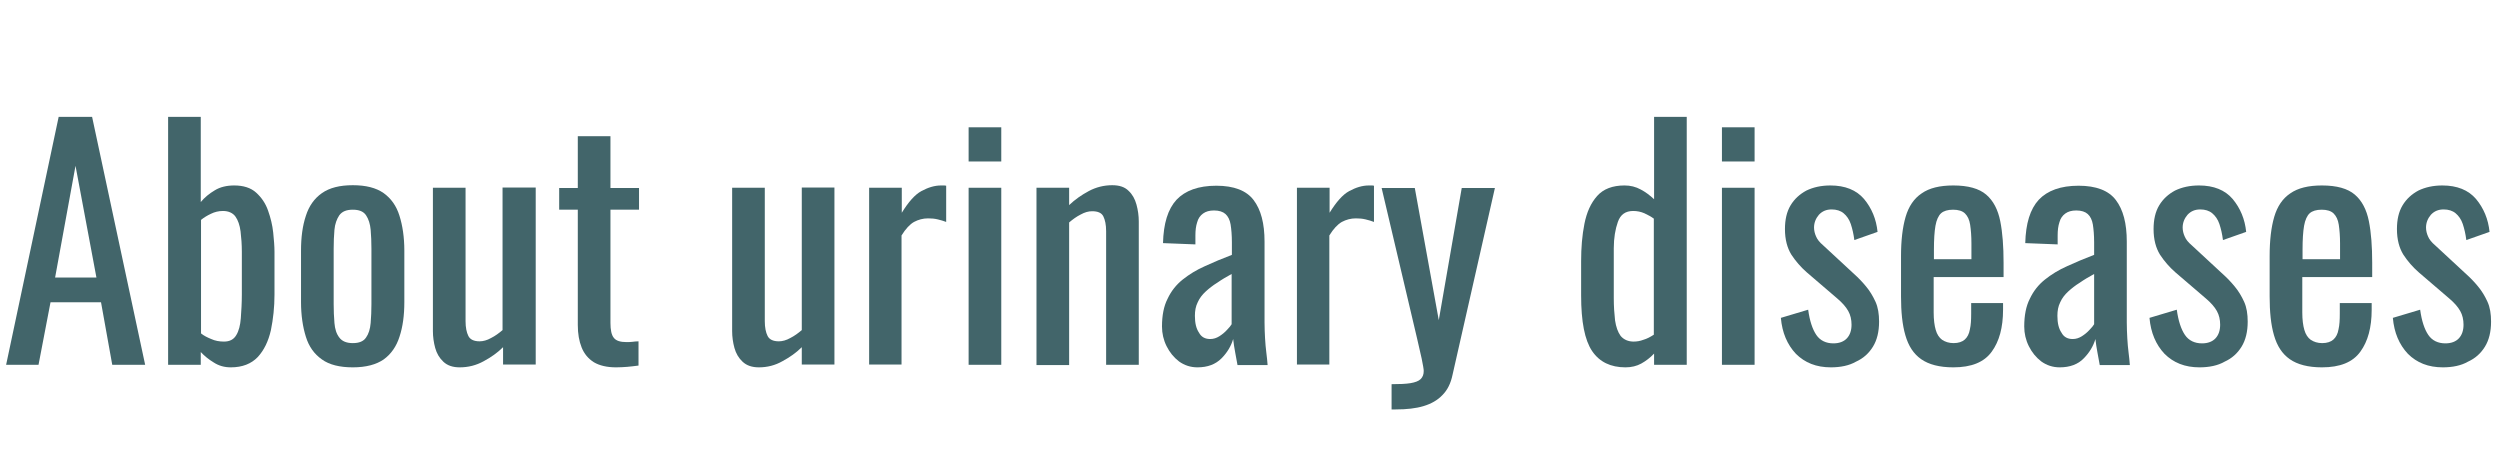
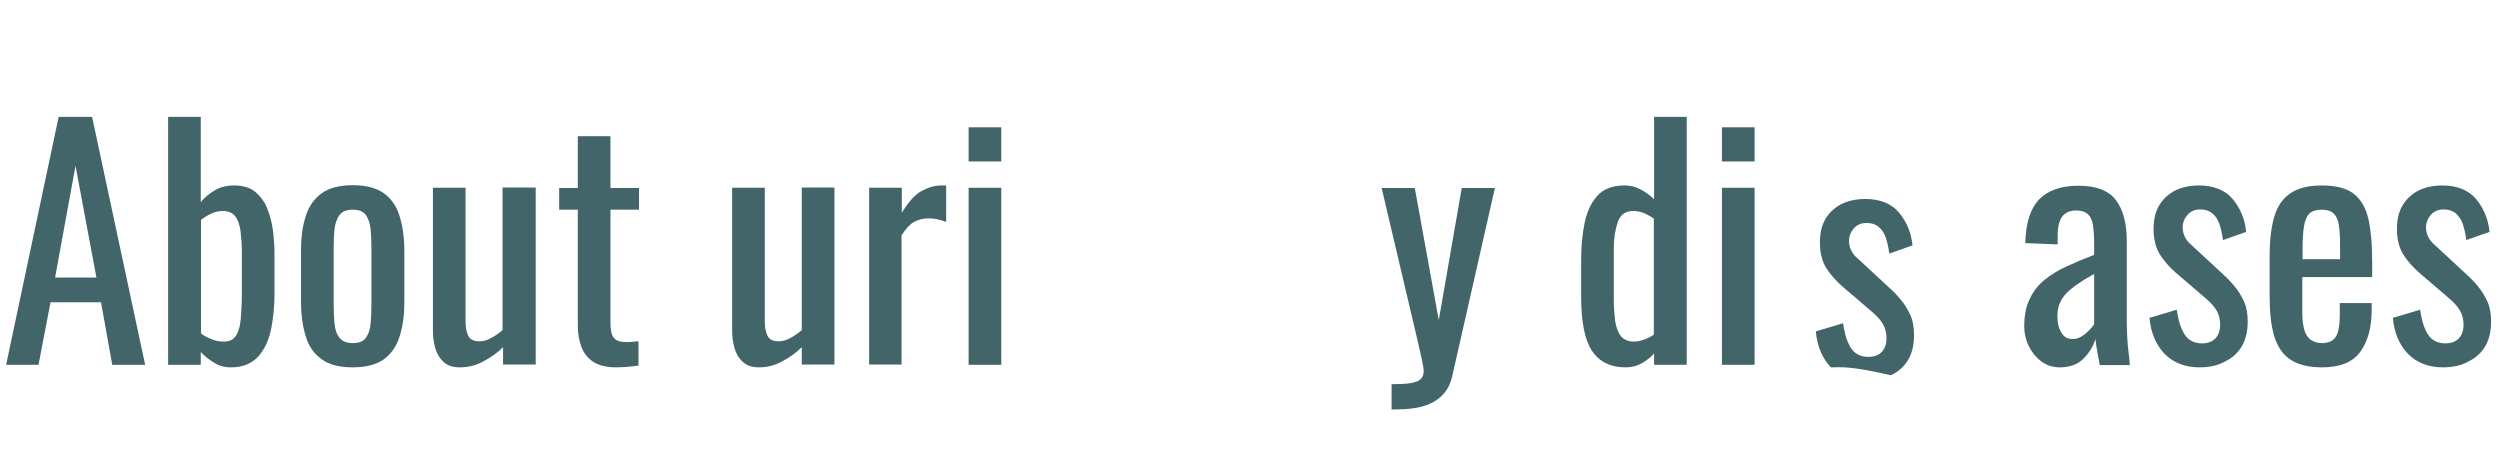
<svg xmlns="http://www.w3.org/2000/svg" version="1.1" id="レイヤー_1" x="0px" y="0px" viewBox="0 0 980 178" style="enable-background:new 0 0 980 178;" xml:space="preserve">
  <style type="text/css">
	.st0{enable-background:new    ;}
	.st1{fill:#42656A;}
</style>
  <g id="en_urinarydiseases" transform="translate(0 -3648)">
    <g id="sec03_en">
      <g class="st0">
        <path class="st1" d="M2.4,3791l20.6-97.2h13.1l20.8,97.2H44l-4.4-24.5H19.8l-4.7,24.5H2.4z M21.6,3756.8h16.2l-8.2-43.8     L21.6,3756.8z" />
        <path class="st1" d="M90.5,3792c-2.5,0-4.7-0.6-6.7-1.9c-2-1.2-3.7-2.6-5.1-4.1v5H65.9v-97.2h12.8v33.4c1.5-1.8,3.3-3.3,5.5-4.6     c2.1-1.3,4.7-1.9,7.6-1.9c3.6,0,6.5,0.9,8.6,2.8c2.1,1.9,3.7,4.2,4.7,7.1c1,2.8,1.7,5.7,2,8.6c0.3,2.9,0.5,5.4,0.5,7.5v16.8     c0,4.9-0.5,9.5-1.4,13.9c-1,4.4-2.7,7.9-5.2,10.6C98.5,3790.6,95,3792,90.5,3792z M87.8,3781.9c2.2,0,3.8-0.8,4.8-2.5     c1-1.6,1.6-3.9,1.8-6.7c0.2-2.8,0.4-5.9,0.4-9.2v-16.8c0-2.9-0.2-5.5-0.5-8c-0.3-2.4-1-4.4-2-5.8c-1-1.4-2.7-2.2-4.9-2.2     c-1.7,0-3.3,0.4-4.7,1.1c-1.5,0.7-2.8,1.5-3.9,2.4v44.5c1.1,0.9,2.5,1.6,4,2.2C84.3,3781.6,86,3781.9,87.8,3781.9z" />
        <path class="st1" d="M138.3,3792c-5.1,0-9.2-1-12.1-3.1c-3-2.1-5.1-5-6.3-8.9c-1.2-3.8-1.9-8.4-1.9-13.6v-20.2     c0-5.2,0.6-9.7,1.9-13.6c1.2-3.8,3.3-6.8,6.3-8.9c3-2.1,7-3.1,12.1-3.1c5.1,0,9.1,1,12.1,3.1c2.9,2.1,5,5,6.2,8.9     c1.2,3.8,1.9,8.4,1.9,13.6v20.2c0,5.2-0.6,9.7-1.9,13.6c-1.2,3.8-3.3,6.8-6.2,8.9C147.5,3790.9,143.5,3792,138.3,3792z      M138.3,3782.5c2.5,0,4.2-0.7,5.2-2.2c1-1.4,1.6-3.3,1.8-5.7c0.2-2.4,0.3-4.8,0.3-7.4v-21.7c0-2.6-0.1-5.1-0.3-7.4     c-0.2-2.3-0.8-4.2-1.8-5.7c-1-1.5-2.7-2.2-5.2-2.2c-2.5,0-4.2,0.7-5.3,2.2c-1,1.5-1.7,3.4-1.9,5.7c-0.2,2.3-0.3,4.8-0.3,7.4v21.7     c0,2.6,0.1,5,0.3,7.4c0.2,2.4,0.8,4.3,1.9,5.7C134.1,3781.8,135.9,3782.5,138.3,3782.5z" />
        <path class="st1" d="M180.2,3792c-2.7,0-4.8-0.7-6.4-2.2c-1.5-1.4-2.6-3.2-3.2-5.4c-0.6-2.2-0.9-4.4-0.9-6.6v-56.2h12.8v52.3     c0,2.5,0.4,4.4,1.1,5.8c0.7,1.4,2.2,2.1,4.4,2.1c1.4,0,2.9-0.4,4.5-1.3c1.6-0.8,3.1-1.9,4.5-3.1v-55.9H210v69.4h-12.8v-6.8     c-2.2,2.2-4.8,4-7.6,5.5C186.7,3791.2,183.6,3792,180.2,3792z" />
        <path class="st1" d="M241.5,3792c-3.6,0-6.5-0.7-8.7-2c-2.2-1.4-3.8-3.3-4.8-5.8c-1-2.5-1.5-5.4-1.5-8.8v-45.2h-7.3v-8.5h7.3     v-20.3h12.8v20.3h11.2v8.5h-11.2v44.4c0,2.7,0.4,4.7,1.3,5.8c0.9,1.2,2.6,1.7,5,1.7c0.6,0,1.4,0,2.2-0.1c0.8-0.1,1.7-0.2,2.5-0.2     v9.5c-1.6,0.2-3.1,0.4-4.4,0.5C244.6,3791.9,243.1,3792,241.5,3792z" />
        <path class="st1" d="M297.5,3792c-2.7,0-4.8-0.7-6.4-2.2c-1.5-1.4-2.6-3.2-3.2-5.4c-0.6-2.2-0.9-4.4-0.9-6.6v-56.2h12.8v52.3     c0,2.5,0.4,4.4,1.1,5.8c0.7,1.4,2.2,2.1,4.4,2.1c1.4,0,2.9-0.4,4.5-1.3c1.6-0.8,3.1-1.9,4.5-3.1v-55.9h12.8v69.4h-12.8v-6.8     c-2.2,2.2-4.8,4-7.6,5.5C303.9,3791.2,300.8,3792,297.5,3792z" />
        <path class="st1" d="M340.7,3791v-69.4h12.8v9.8c2.6-4.2,5.1-7.1,7.7-8.5c2.6-1.4,5.1-2.2,7.7-2.2c0.3,0,0.6,0,0.9,0     c0.3,0,0.7,0,1.1,0.1v14.2c-1-0.4-2.1-0.7-3.3-1c-1.2-0.3-2.5-0.4-3.8-0.4c-2,0-3.8,0.5-5.5,1.4c-1.6,0.9-3.3,2.7-4.9,5.3v50.6     H340.7z" />
        <path class="st1" d="M379.7,3711.3v-13.4h12.8v13.4H379.7z M379.7,3791v-69.4h12.8v69.4H379.7z" />
-         <path class="st1" d="M406.3,3791v-69.4h12.8v6.8c2.3-2.2,4.9-4,7.7-5.5c2.8-1.5,5.9-2.3,9.2-2.3c2.8,0,4.9,0.7,6.4,2.2     c1.5,1.4,2.5,3.2,3.1,5.4c0.6,2.2,0.9,4.4,0.9,6.6v56.2h-12.8v-52.4c0-2.5-0.4-4.4-1.1-5.8c-0.7-1.4-2.2-2-4.4-2     c-1.4,0-2.9,0.4-4.5,1.3c-1.6,0.8-3.1,1.9-4.5,3.1v55.9H406.3z" />
-         <path class="st1" d="M469.4,3792c-2.7,0-5.1-0.8-7.2-2.3c-2.1-1.6-3.7-3.6-4.9-6c-1.2-2.4-1.8-5-1.8-7.7c0-4.3,0.7-8,2.2-10.9     c1.4-3,3.4-5.5,5.9-7.5c2.5-2,5.4-3.8,8.8-5.3c3.3-1.5,6.8-3,10.5-4.4v-4.9c0-2.8-0.2-5.1-0.5-7c-0.3-1.8-1-3.2-2-4.1     c-1-0.9-2.5-1.4-4.5-1.4c-1.8,0-3.2,0.4-4.3,1.2c-1.1,0.8-1.9,1.9-2.3,3.4c-0.5,1.5-0.7,3.2-0.7,5.2v3.5l-12.7-0.5     c0.2-7.7,1.9-13.3,5.3-17c3.4-3.6,8.6-5.5,15.6-5.5c6.9,0,11.8,1.9,14.6,5.6c2.9,3.8,4.3,9.2,4.3,16.3v31.7     c0,2.2,0.1,4.2,0.2,6.2c0.1,2,0.3,3.9,0.5,5.6c0.2,1.7,0.4,3.3,0.5,4.9h-11.8c-0.2-1.3-0.5-2.9-0.9-4.9c-0.4-2-0.6-3.7-0.8-5.3     c-0.8,2.7-2.3,5.3-4.6,7.6C476.5,3790.8,473.4,3792,469.4,3792z M474.4,3780.9c1.3,0,2.5-0.4,3.6-1.1c1.1-0.7,2.1-1.5,3-2.5     c0.9-0.9,1.5-1.7,1.8-2.2v-19.7c-2,1.1-3.9,2.2-5.6,3.4c-1.8,1.1-3.3,2.3-4.6,3.5c-1.3,1.2-2.4,2.6-3.1,4.2     c-0.8,1.6-1.1,3.3-1.1,5.3c0,2.8,0.5,5,1.6,6.6C470.9,3780.1,472.4,3780.9,474.4,3780.9z" />
-         <path class="st1" d="M508.4,3791v-69.4h12.8v9.8c2.6-4.2,5.1-7.1,7.7-8.5c2.6-1.4,5.1-2.2,7.7-2.2c0.3,0,0.6,0,0.9,0     c0.3,0,0.7,0,1.1,0.1v14.2c-1-0.4-2.1-0.7-3.3-1c-1.2-0.3-2.5-0.4-3.8-0.4c-2,0-3.8,0.5-5.5,1.4c-1.6,0.9-3.3,2.7-4.9,5.3v50.6     H508.4z" />
        <path class="st1" d="M545.5,3808.4v-9.8c3.1,0,5.6-0.1,7.4-0.4c1.8-0.3,3.2-0.8,4-1.6c0.8-0.8,1.2-1.8,1.2-3.2     c0-0.7-0.3-2.3-0.8-4.8c-0.6-2.5-1.2-5.1-1.8-7.9l-13.9-59h13l9.4,51.8l9-51.8h13l-16.6,73.2c-0.7,3.4-2,6-4,8     c-1.9,2-4.4,3.4-7.4,4.3c-3,0.9-6.6,1.3-10.9,1.3H545.5z" />
        <path class="st1" d="M637.2,3792c-5.8,0-10.2-2.1-13.1-6.4c-2.9-4.3-4.3-11.5-4.3-21.8v-13.4c0-5.3,0.4-10.2,1.3-14.7     c0.9-4.5,2.5-8.1,5-10.9c2.4-2.7,6-4.1,10.7-4.1c2.3,0,4.4,0.5,6.4,1.6c1.9,1,3.6,2.3,5.2,3.8v-32.3h12.8v97.2h-12.8v-4.4     c-1.5,1.6-3.2,2.9-5,3.9S639.5,3792,637.2,3792z M640.4,3781.9c1.2,0,2.5-0.2,3.8-0.7c1.4-0.4,2.7-1.1,4.1-2v-45.5     c-1.1-0.8-2.4-1.5-3.7-2.1c-1.4-0.6-2.8-0.9-4.4-0.9c-3,0-5,1.4-6,4.3c-1,2.8-1.6,6.3-1.6,10.3v19.6c0,3.2,0.2,6.1,0.5,8.7     c0.4,2.6,1.1,4.6,2.2,6.1C636.5,3781.1,638.2,3781.9,640.4,3781.9z" />
        <path class="st1" d="M675,3711.3v-13.4h12.8v13.4H675z M675,3791v-69.4h12.8v69.4H675z" />
-         <path class="st1" d="M717.7,3792c-5.7,0-10.2-1.8-13.7-5.3c-3.4-3.6-5.4-8.3-5.9-14.1l10.7-3.2c0.6,4.4,1.7,7.7,3.2,9.9     c1.5,2.2,3.8,3.3,6.7,3.3c2.3,0,4.1-0.7,5.3-2s1.8-3.1,1.8-5.3c0-2-0.4-3.8-1.3-5.4c-0.9-1.6-2.3-3.2-4.3-4.9l-11.9-10.2     c-2.4-2.1-4.4-4.4-6.1-7c-1.6-2.6-2.5-5.9-2.5-10c0-3.7,0.7-6.8,2.2-9.3c1.5-2.5,3.6-4.4,6.2-5.8c2.7-1.3,5.8-2,9.4-2     c5.8,0,10.2,1.8,13.2,5.3c3,3.6,4.8,7.9,5.3,12.9l-9.1,3.2c-0.3-2.4-0.8-4.5-1.4-6.3c-0.6-1.8-1.6-3.2-2.8-4.2     c-1.2-1-2.8-1.5-4.7-1.5c-2.1,0-3.7,0.7-5,2.1c-1.2,1.4-1.9,3.1-1.9,5c0,1.2,0.3,2.4,0.8,3.5c0.5,1.2,1.4,2.3,2.7,3.4l12.2,11.3     c1.7,1.5,3.3,3.2,4.7,4.9c1.5,1.8,2.7,3.8,3.7,6c1,2.2,1.4,4.8,1.4,7.8c0,3.9-0.8,7.2-2.4,9.8c-1.6,2.6-3.8,4.6-6.7,5.9     C724.9,3791.3,721.5,3792,717.7,3792z" />
-         <path class="st1" d="M765.7,3792c-5.4,0-9.6-1.1-12.6-3.2c-3-2.1-5-5.2-6.2-9.4c-1.2-4.1-1.7-9.2-1.7-15.2v-15.8     c0-6.2,0.6-11.3,1.8-15.4s3.3-7.2,6.3-9.2c3-2.1,7.1-3.1,12.4-3.1c5.8,0,10.1,1.2,12.9,3.6c2.8,2.4,4.6,5.9,5.5,10.4     c0.9,4.5,1.3,9.9,1.3,16.3v5.6H758v13.9c0,2.8,0.3,5.1,0.8,6.8c0.5,1.8,1.4,3.1,2.5,3.9c1.2,0.8,2.7,1.3,4.5,1.3     c1.9,0,3.4-0.5,4.4-1.4c1-0.9,1.7-2.2,2-4c0.4-1.7,0.5-3.7,0.5-6.1v-4.2h12.5v2.6c0,7-1.5,12.4-4.4,16.4     C777.8,3790,772.8,3792,765.7,3792z M758,3749.6h14.8v-6.2c0-2.9-0.2-5.3-0.5-7.3c-0.3-2-1-3.4-2-4.4c-1-1-2.6-1.5-4.7-1.5     c-2.1,0-3.7,0.5-4.7,1.4s-1.8,2.6-2.2,4.9c-0.4,2.3-0.6,5.4-0.6,9.4V3749.6z" />
+         <path class="st1" d="M717.7,3792c-3.4-3.6-5.4-8.3-5.9-14.1l10.7-3.2c0.6,4.4,1.7,7.7,3.2,9.9     c1.5,2.2,3.8,3.3,6.7,3.3c2.3,0,4.1-0.7,5.3-2s1.8-3.1,1.8-5.3c0-2-0.4-3.8-1.3-5.4c-0.9-1.6-2.3-3.2-4.3-4.9l-11.9-10.2     c-2.4-2.1-4.4-4.4-6.1-7c-1.6-2.6-2.5-5.9-2.5-10c0-3.7,0.7-6.8,2.2-9.3c1.5-2.5,3.6-4.4,6.2-5.8c2.7-1.3,5.8-2,9.4-2     c5.8,0,10.2,1.8,13.2,5.3c3,3.6,4.8,7.9,5.3,12.9l-9.1,3.2c-0.3-2.4-0.8-4.5-1.4-6.3c-0.6-1.8-1.6-3.2-2.8-4.2     c-1.2-1-2.8-1.5-4.7-1.5c-2.1,0-3.7,0.7-5,2.1c-1.2,1.4-1.9,3.1-1.9,5c0,1.2,0.3,2.4,0.8,3.5c0.5,1.2,1.4,2.3,2.7,3.4l12.2,11.3     c1.7,1.5,3.3,3.2,4.7,4.9c1.5,1.8,2.7,3.8,3.7,6c1,2.2,1.4,4.8,1.4,7.8c0,3.9-0.8,7.2-2.4,9.8c-1.6,2.6-3.8,4.6-6.7,5.9     C724.9,3791.3,721.5,3792,717.7,3792z" />
        <path class="st1" d="M807.4,3792c-2.7,0-5.1-0.8-7.2-2.3c-2.1-1.6-3.7-3.6-4.9-6c-1.2-2.4-1.8-5-1.8-7.7c0-4.3,0.7-8,2.2-10.9     c1.4-3,3.4-5.5,5.9-7.5c2.5-2,5.4-3.8,8.8-5.3c3.3-1.5,6.8-3,10.5-4.4v-4.9c0-2.8-0.2-5.1-0.5-7c-0.3-1.8-1-3.2-2-4.1     c-1-0.9-2.5-1.4-4.5-1.4c-1.8,0-3.2,0.4-4.3,1.2c-1.1,0.8-1.9,1.9-2.3,3.4c-0.5,1.5-0.7,3.2-0.7,5.2v3.5l-12.7-0.5     c0.2-7.7,1.9-13.3,5.3-17c3.4-3.6,8.6-5.5,15.6-5.5c6.9,0,11.8,1.9,14.6,5.6c2.9,3.8,4.3,9.2,4.3,16.3v31.7     c0,2.2,0.1,4.2,0.2,6.2c0.1,2,0.3,3.9,0.5,5.6c0.2,1.7,0.4,3.3,0.5,4.9h-11.8c-0.2-1.3-0.5-2.9-0.9-4.9c-0.4-2-0.6-3.7-0.8-5.3     c-0.8,2.7-2.3,5.3-4.6,7.6C814.6,3790.8,811.4,3792,807.4,3792z M812.5,3780.9c1.3,0,2.5-0.4,3.6-1.1c1.1-0.7,2.1-1.5,3-2.5     c0.9-0.9,1.5-1.7,1.8-2.2v-19.7c-2,1.1-3.9,2.2-5.6,3.4c-1.8,1.1-3.3,2.3-4.6,3.5c-1.3,1.2-2.4,2.6-3.1,4.2     c-0.8,1.6-1.1,3.3-1.1,5.3c0,2.8,0.5,5,1.6,6.6C809,3780.1,810.5,3780.9,812.5,3780.9z" />
        <path class="st1" d="M862.2,3792c-5.7,0-10.2-1.8-13.7-5.3c-3.4-3.6-5.4-8.3-5.9-14.1l10.7-3.2c0.6,4.4,1.7,7.7,3.2,9.9     c1.5,2.2,3.8,3.3,6.7,3.3c2.3,0,4.1-0.7,5.3-2s1.8-3.1,1.8-5.3c0-2-0.4-3.8-1.3-5.4c-0.9-1.6-2.3-3.2-4.3-4.9l-11.9-10.2     c-2.4-2.1-4.4-4.4-6.1-7c-1.6-2.6-2.5-5.9-2.5-10c0-3.7,0.7-6.8,2.2-9.3c1.5-2.5,3.6-4.4,6.2-5.8c2.7-1.3,5.8-2,9.4-2     c5.8,0,10.2,1.8,13.2,5.3c3,3.6,4.8,7.9,5.3,12.9l-9.1,3.2c-0.3-2.4-0.8-4.5-1.4-6.3c-0.6-1.8-1.6-3.2-2.8-4.2     c-1.2-1-2.8-1.5-4.7-1.5c-2.1,0-3.7,0.7-5,2.1c-1.2,1.4-1.9,3.1-1.9,5c0,1.2,0.3,2.4,0.8,3.5c0.5,1.2,1.4,2.3,2.7,3.4l12.2,11.3     c1.7,1.5,3.3,3.2,4.7,4.9c1.5,1.8,2.7,3.8,3.7,6c1,2.2,1.4,4.8,1.4,7.8c0,3.9-0.8,7.2-2.4,9.8c-1.6,2.6-3.8,4.6-6.7,5.9     C869.4,3791.3,866,3792,862.2,3792z" />
        <path class="st1" d="M910.2,3792c-5.4,0-9.6-1.1-12.6-3.2c-3-2.1-5-5.2-6.2-9.4c-1.2-4.1-1.7-9.2-1.7-15.2v-15.8     c0-6.2,0.6-11.3,1.8-15.4s3.3-7.2,6.3-9.2c3-2.1,7.1-3.1,12.4-3.1c5.8,0,10.1,1.2,12.9,3.6c2.8,2.4,4.6,5.9,5.5,10.4     c0.9,4.5,1.3,9.9,1.3,16.3v5.6h-27.4v13.9c0,2.8,0.3,5.1,0.8,6.8c0.5,1.8,1.4,3.1,2.5,3.9c1.2,0.8,2.7,1.3,4.5,1.3     c1.9,0,3.4-0.5,4.4-1.4c1-0.9,1.7-2.2,2-4c0.4-1.7,0.5-3.7,0.5-6.1v-4.2h12.5v2.6c0,7-1.5,12.4-4.4,16.4     C922.3,3790,917.3,3792,910.2,3792z M902.5,3749.6h14.8v-6.2c0-2.9-0.2-5.3-0.5-7.3c-0.3-2-1-3.4-2-4.4c-1-1-2.6-1.5-4.7-1.5     c-2.1,0-3.7,0.5-4.7,1.4s-1.8,2.6-2.2,4.9c-0.4,2.3-0.6,5.4-0.6,9.4V3749.6z" />
        <path class="st1" d="M957.6,3792c-5.7,0-10.2-1.8-13.7-5.3c-3.4-3.6-5.4-8.3-5.9-14.1l10.7-3.2c0.6,4.4,1.7,7.7,3.2,9.9     c1.5,2.2,3.8,3.3,6.7,3.3c2.3,0,4.1-0.7,5.3-2s1.8-3.1,1.8-5.3c0-2-0.4-3.8-1.3-5.4c-0.9-1.6-2.3-3.2-4.3-4.9l-11.9-10.2     c-2.4-2.1-4.4-4.4-6.1-7c-1.6-2.6-2.5-5.9-2.5-10c0-3.7,0.7-6.8,2.2-9.3c1.5-2.5,3.6-4.4,6.2-5.8c2.7-1.3,5.8-2,9.4-2     c5.8,0,10.2,1.8,13.2,5.3c3,3.6,4.8,7.9,5.3,12.9l-9.1,3.2c-0.3-2.4-0.8-4.5-1.4-6.3c-0.6-1.8-1.6-3.2-2.8-4.2     c-1.2-1-2.8-1.5-4.7-1.5c-2.1,0-3.7,0.7-5,2.1c-1.2,1.4-1.9,3.1-1.9,5c0,1.2,0.3,2.4,0.8,3.5c0.5,1.2,1.4,2.3,2.7,3.4l12.2,11.3     c1.7,1.5,3.3,3.2,4.7,4.9c1.5,1.8,2.7,3.8,3.7,6c1,2.2,1.4,4.8,1.4,7.8c0,3.9-0.8,7.2-2.4,9.8c-1.6,2.6-3.8,4.6-6.7,5.9     C964.8,3791.3,961.4,3792,957.6,3792z" />
      </g>
    </g>
  </g>
</svg>